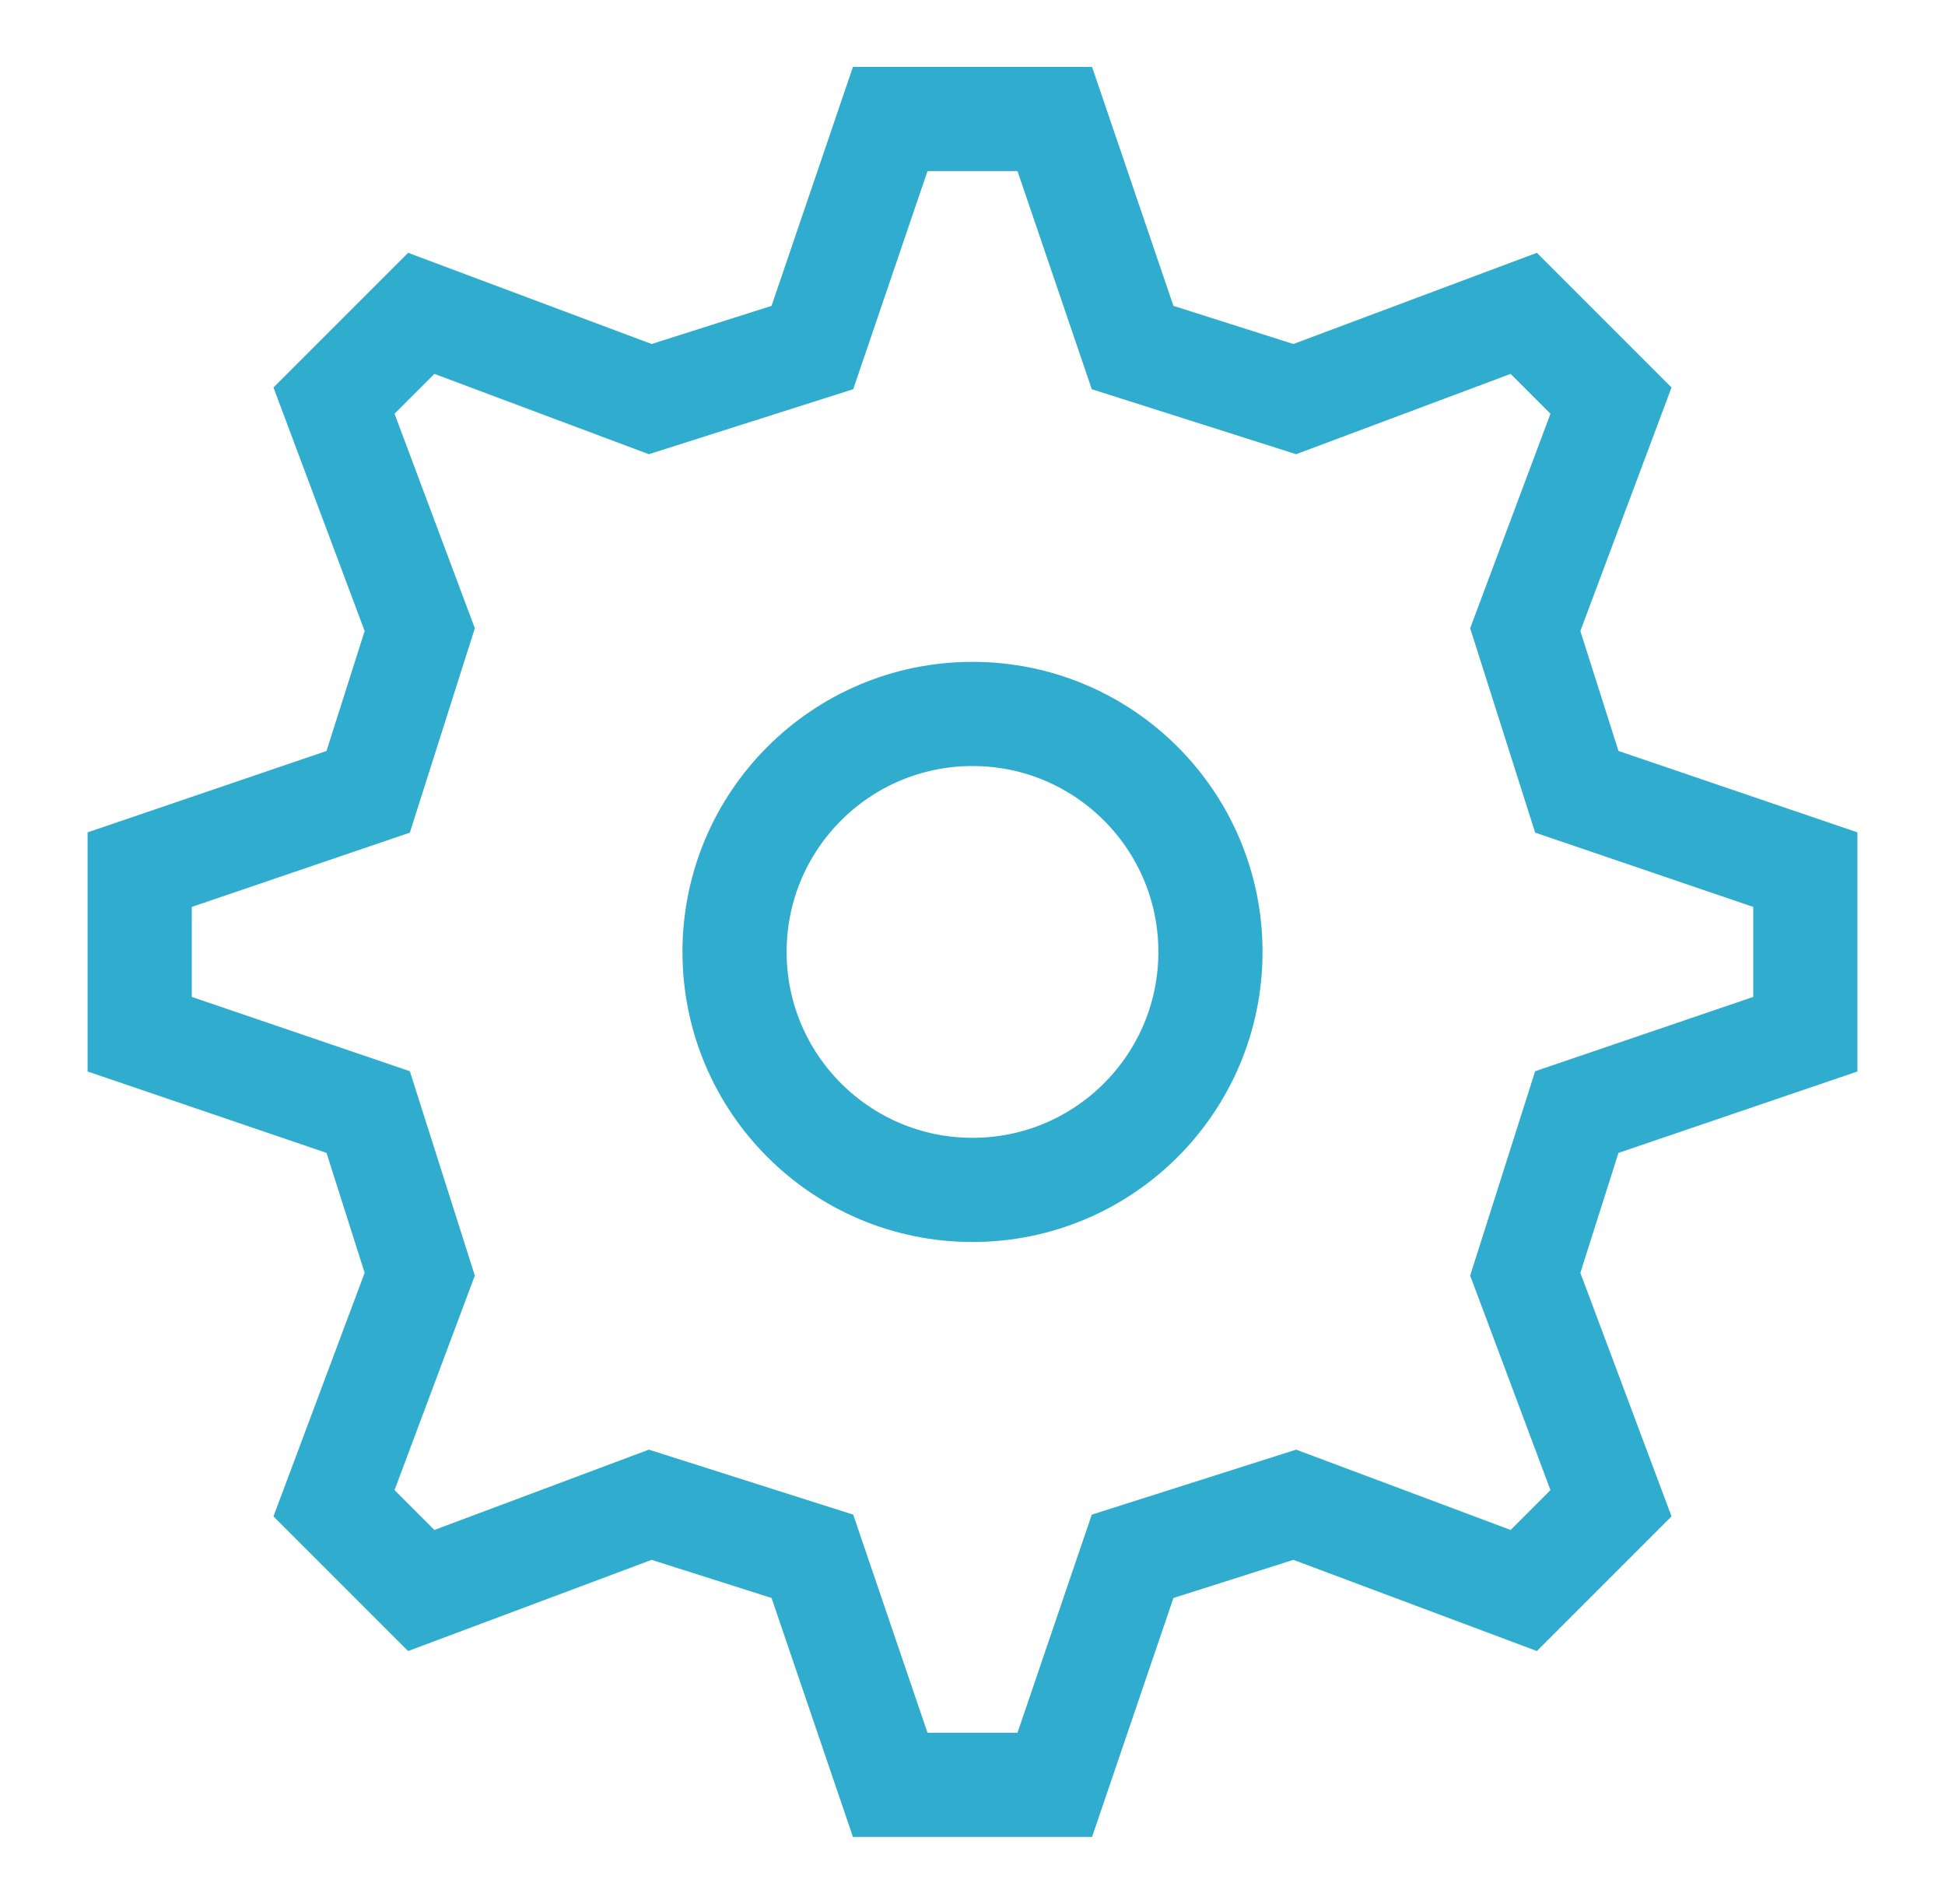
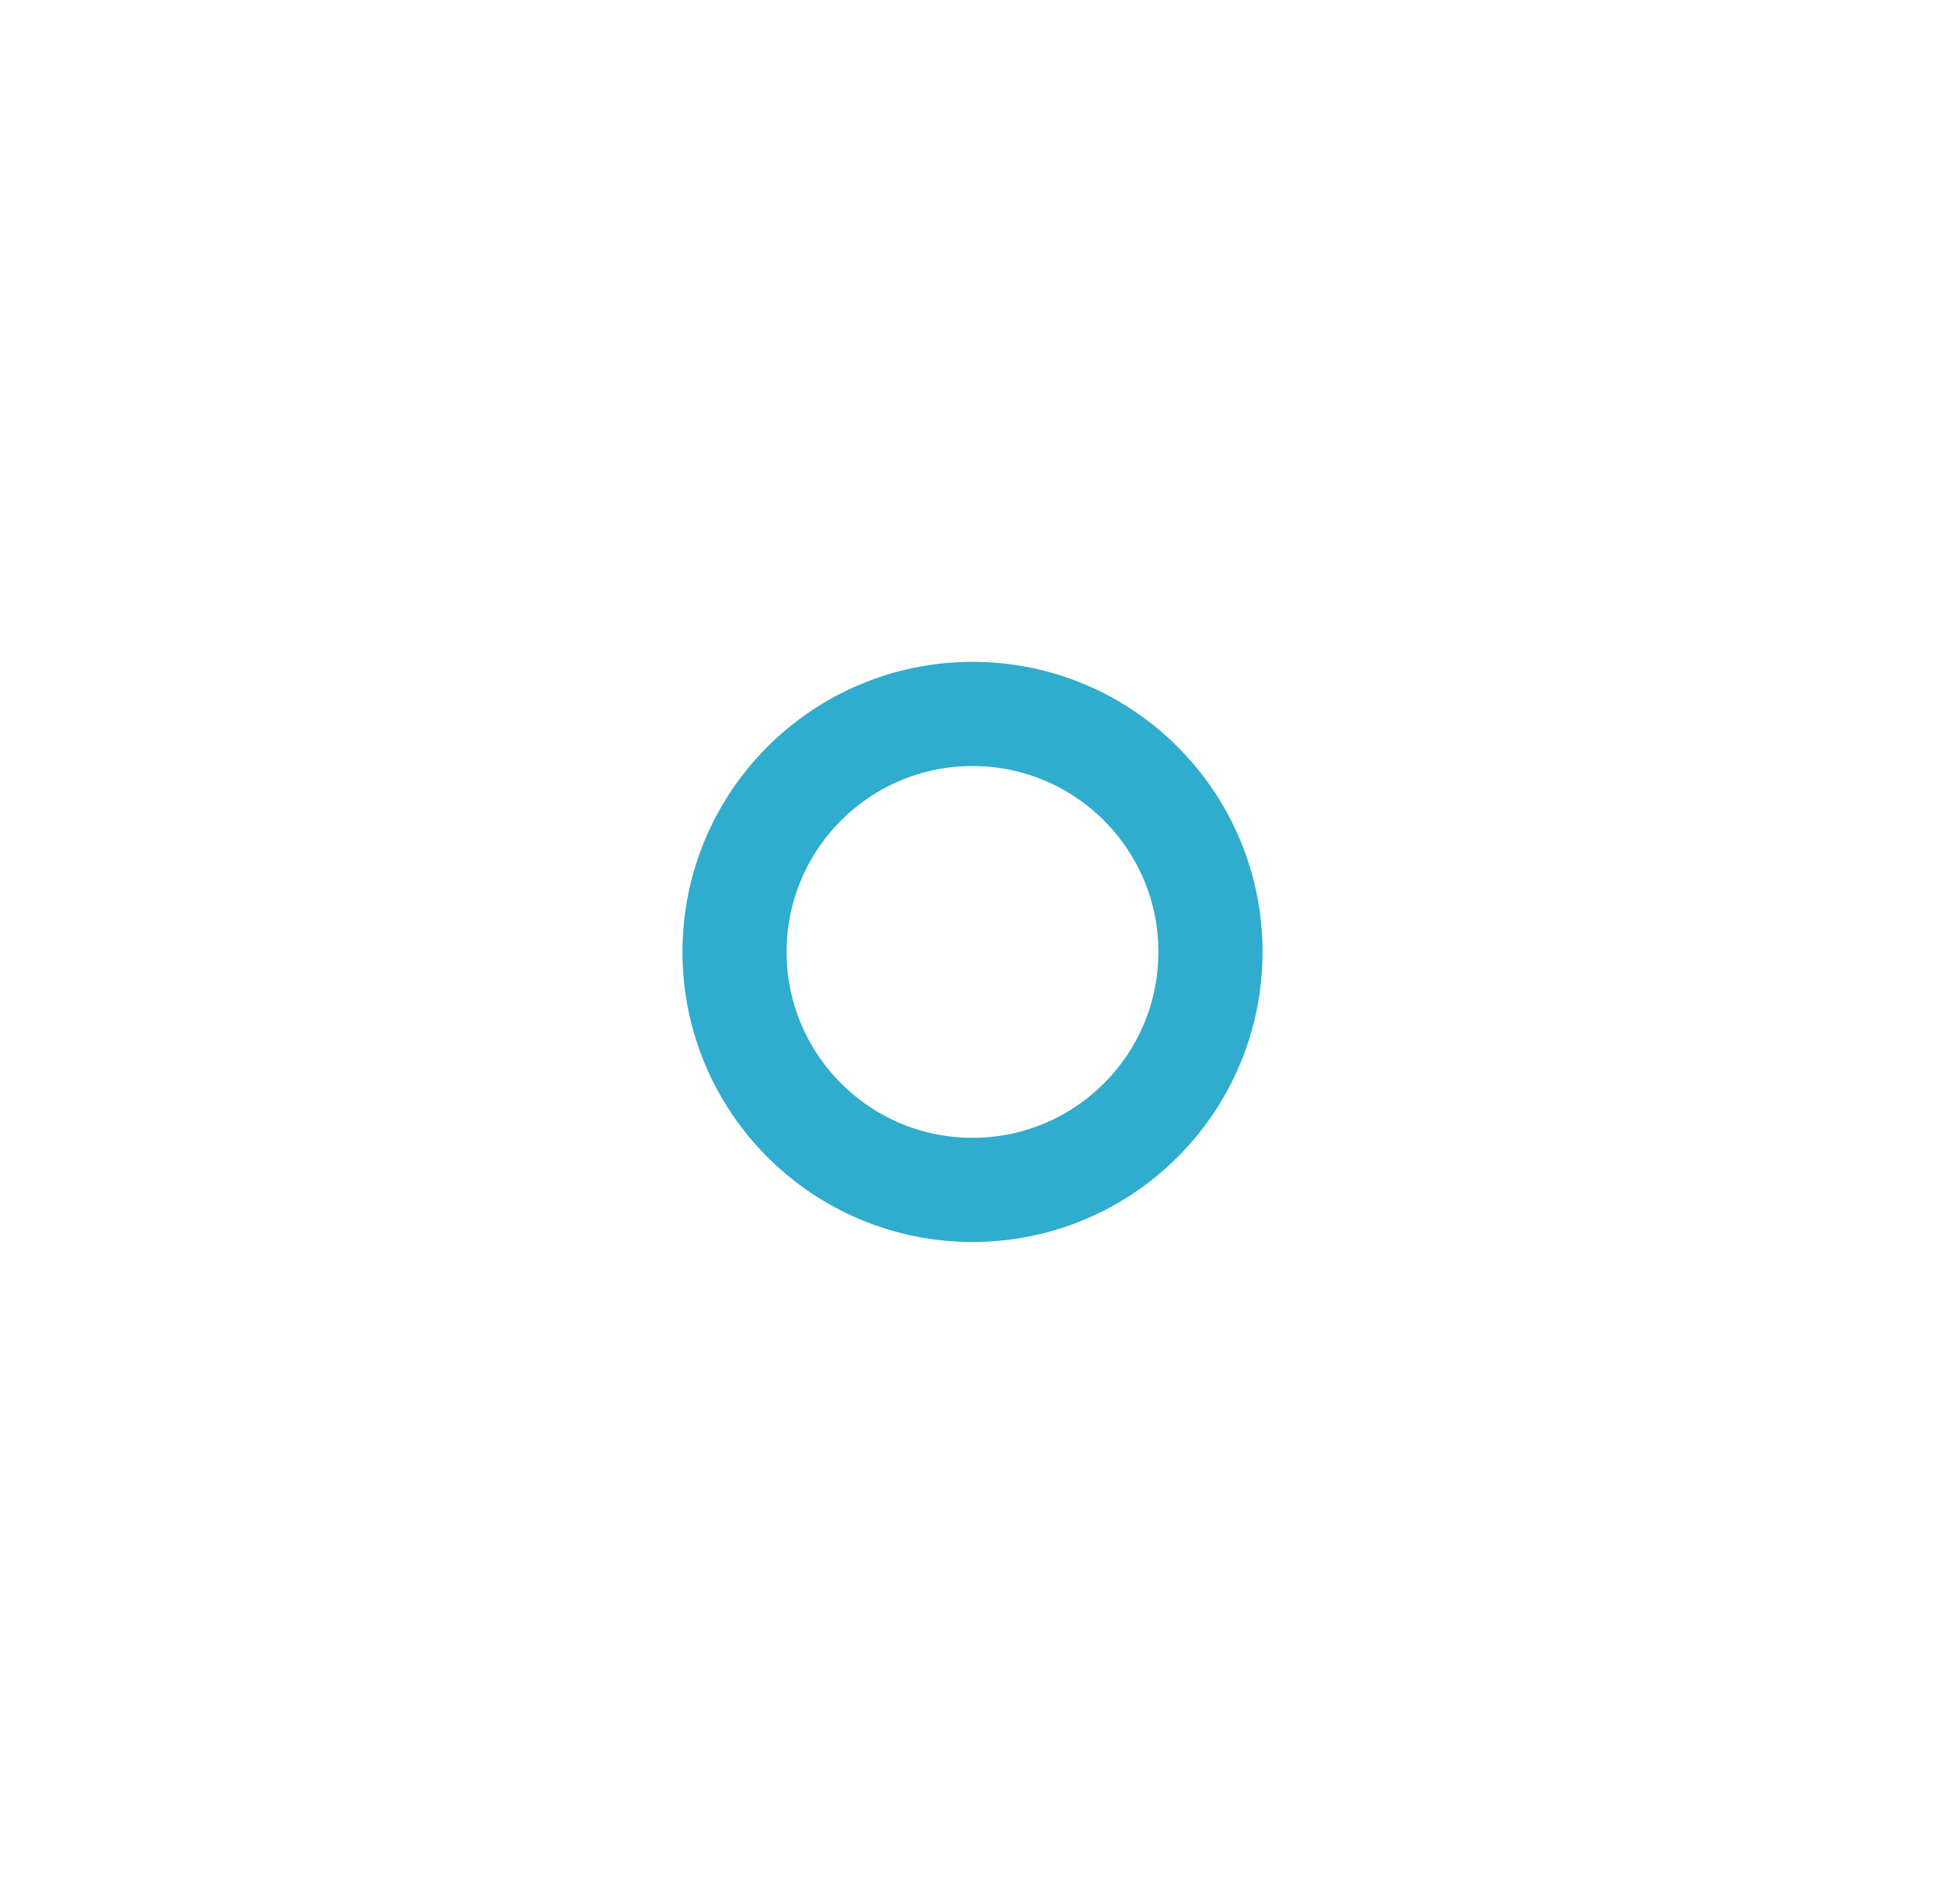
<svg xmlns="http://www.w3.org/2000/svg" width="47" height="46" viewBox="0 0 47 46" fill="none">
  <g id="Settings">
    <path id="Vector" d="M23.5 28.75C26.676 28.75 29.25 26.176 29.25 23C29.25 19.824 26.676 17.25 23.5 17.25C20.324 17.25 17.75 19.824 17.75 23C17.75 26.176 20.324 28.75 23.5 28.75Z" stroke="#2FACCE" stroke-width="2.517" stroke-miterlimit="10" />
-     <path id="Vector_2" d="M3.375 24.988L8.897 26.869L10.143 30.787L8.071 36.321L10.179 38.429L15.713 36.357L19.631 37.603L21.512 43.125H25.488L27.369 37.603L31.287 36.357L36.821 38.429L38.929 36.321L36.857 30.787L38.103 26.869L43.625 24.988V21.012L38.103 19.131L36.857 15.213L38.929 9.679L36.821 7.571L31.287 9.643L27.369 8.397L25.488 2.875H21.512L19.631 8.397L15.713 9.643L10.179 7.571L8.071 9.679L10.143 15.213L8.897 19.131L3.375 21.012V24.988Z" stroke="#2FACCE" stroke-width="2.517" stroke-miterlimit="10" />
  </g>
</svg>